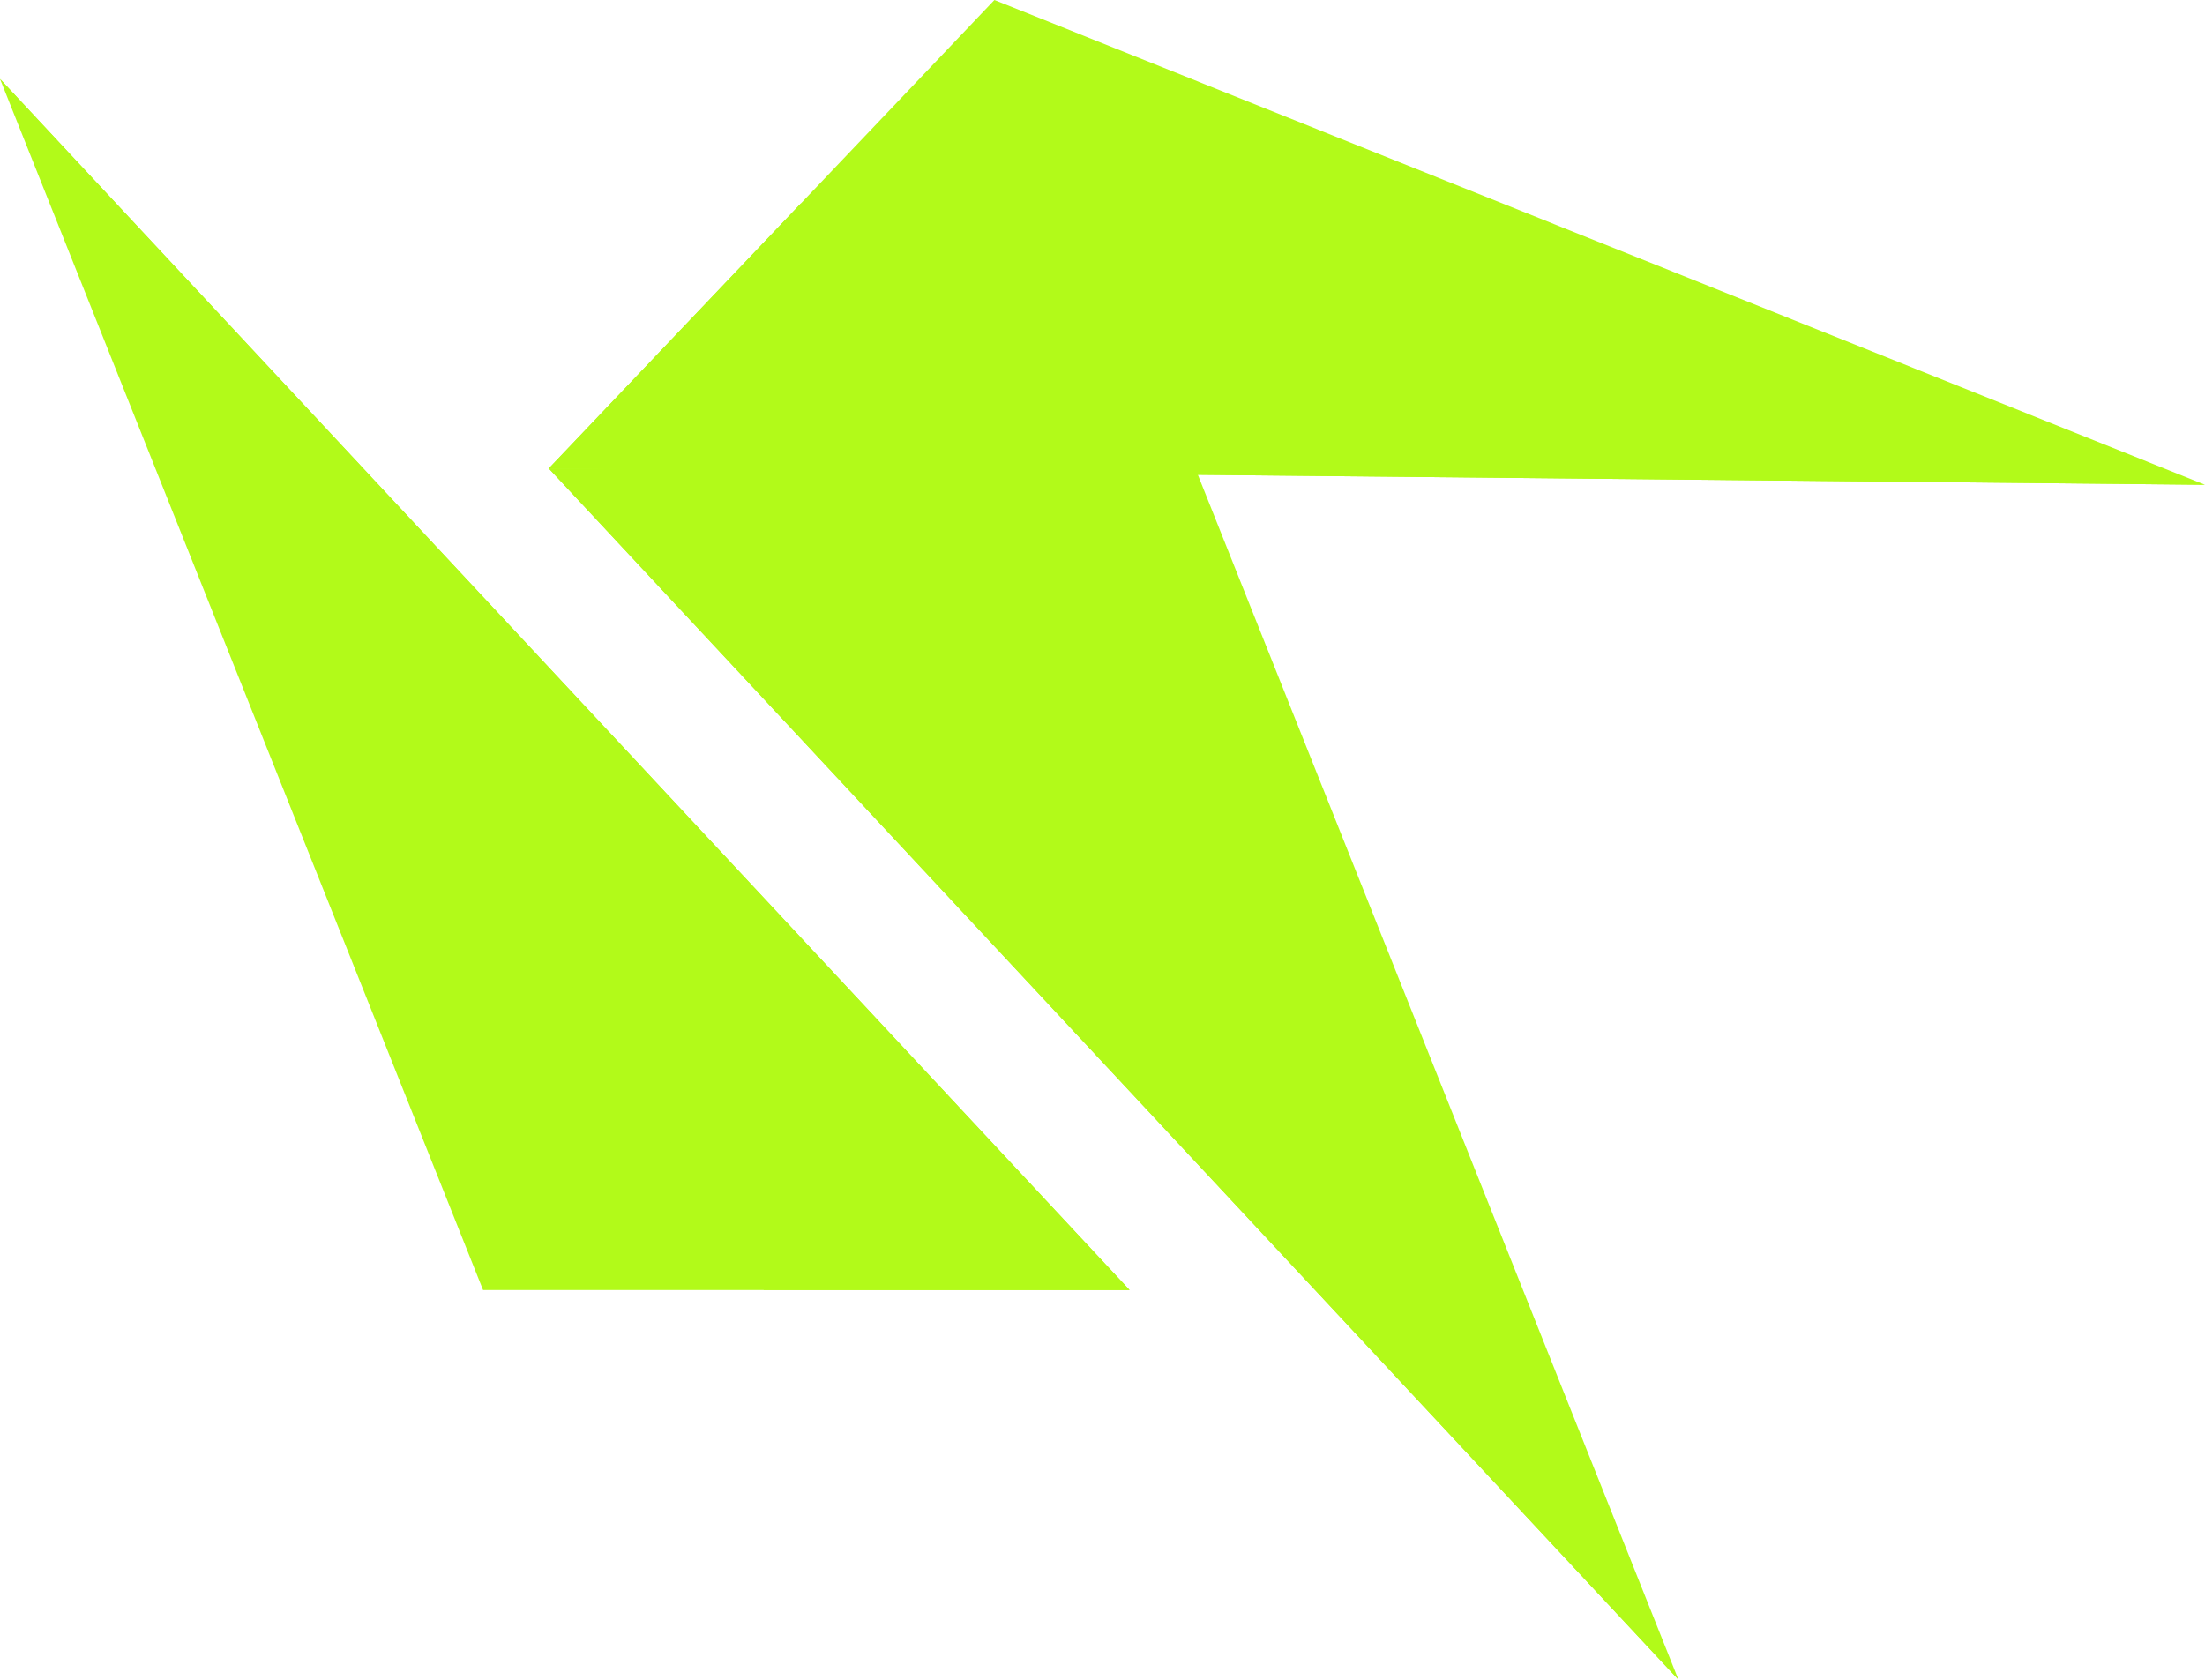
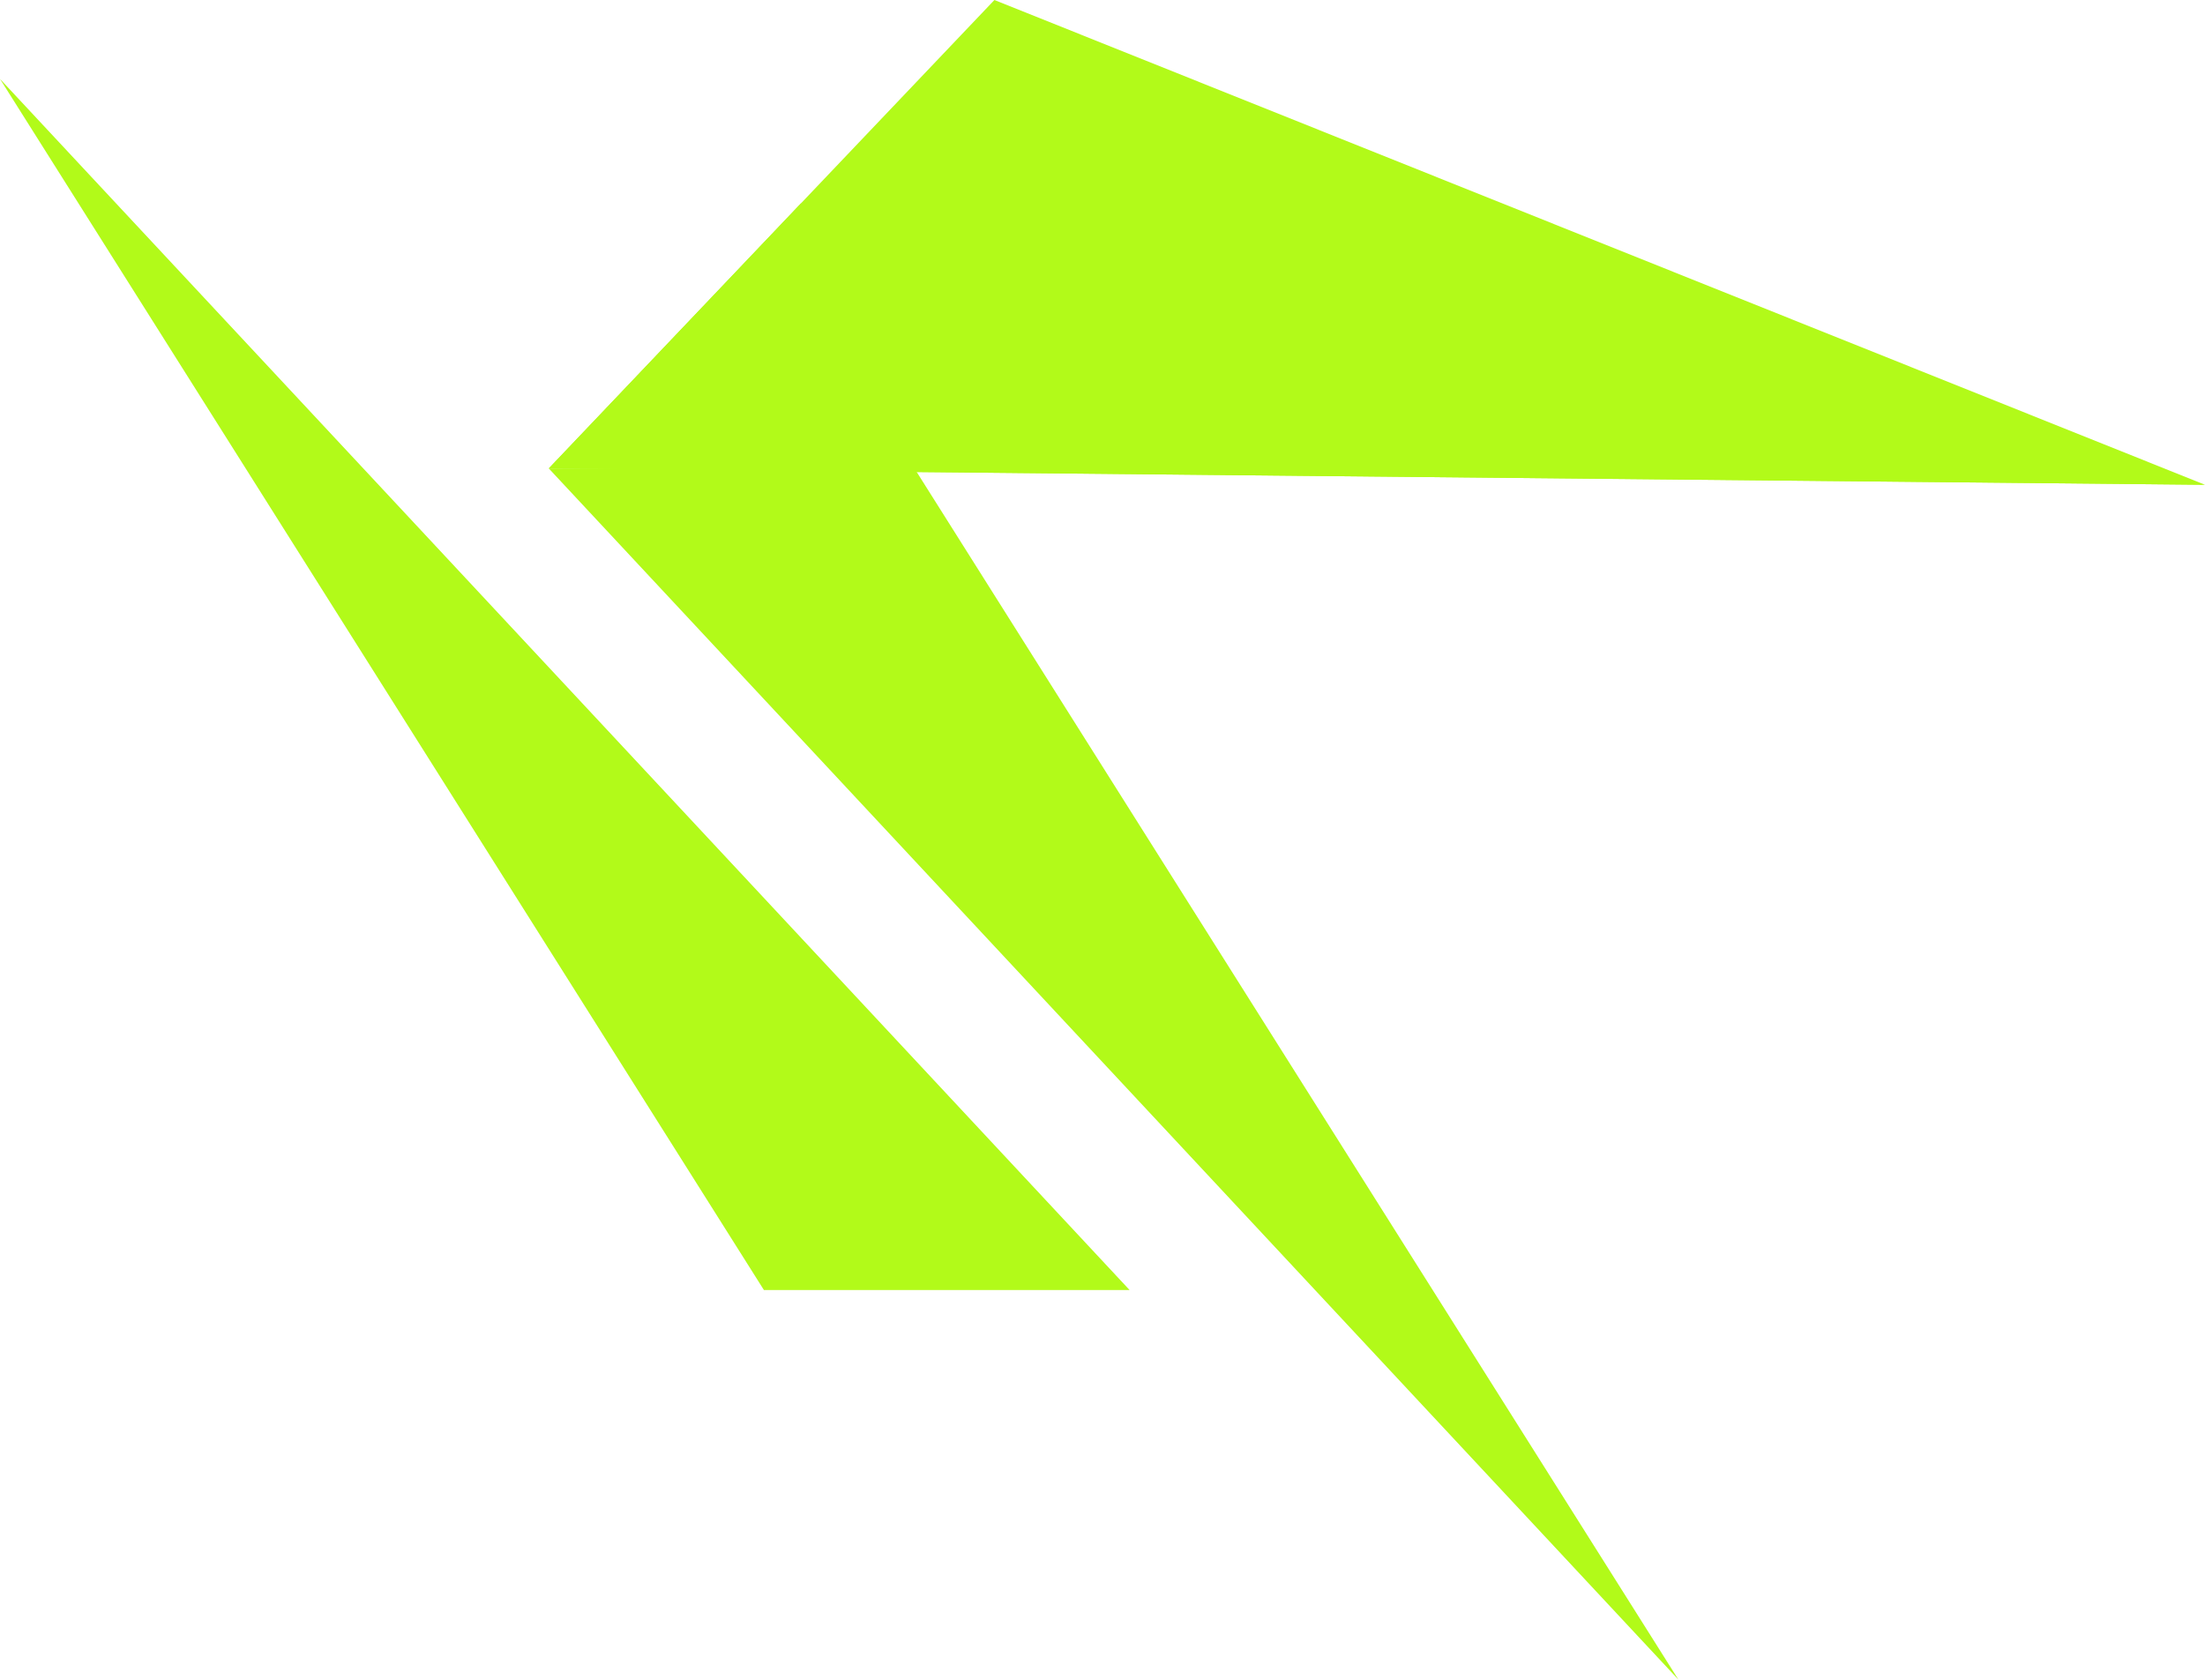
<svg xmlns="http://www.w3.org/2000/svg" id="Layer_2" data-name="Layer 2" viewBox="0 0 513.37 391.1">
  <defs>
    <style>
      .cls-1 {
        fill: #b2fa19;
        stroke-width: 0px;
      }
    </style>
  </defs>
  <g id="Layer_2-2" data-name="Layer 2">
    <g>
      <g>
        <g>
-           <polygon class="cls-1" points="0 18.38 112.47 300.39 263 300.39 0 18.38" />
          <polygon class="cls-1" points="0 18.38 177.86 300.39 263 300.39 0 18.38" />
        </g>
        <g>
-           <polygon class="cls-1" points="390.77 391.1 278.3 109.08 127.77 109.08 390.77 391.1" />
          <polygon class="cls-1" points="390.77 391.1 212.91 109.08 127.77 109.08 390.77 391.1" />
        </g>
      </g>
      <g>
        <polygon class="cls-1" points="513.37 112.88 231.52 0 127.77 109.07 513.37 112.88" />
        <polygon class="cls-1" points="513.37 112.88 186.45 47.38 127.77 109.07 513.37 112.88" />
      </g>
    </g>
  </g>
</svg>